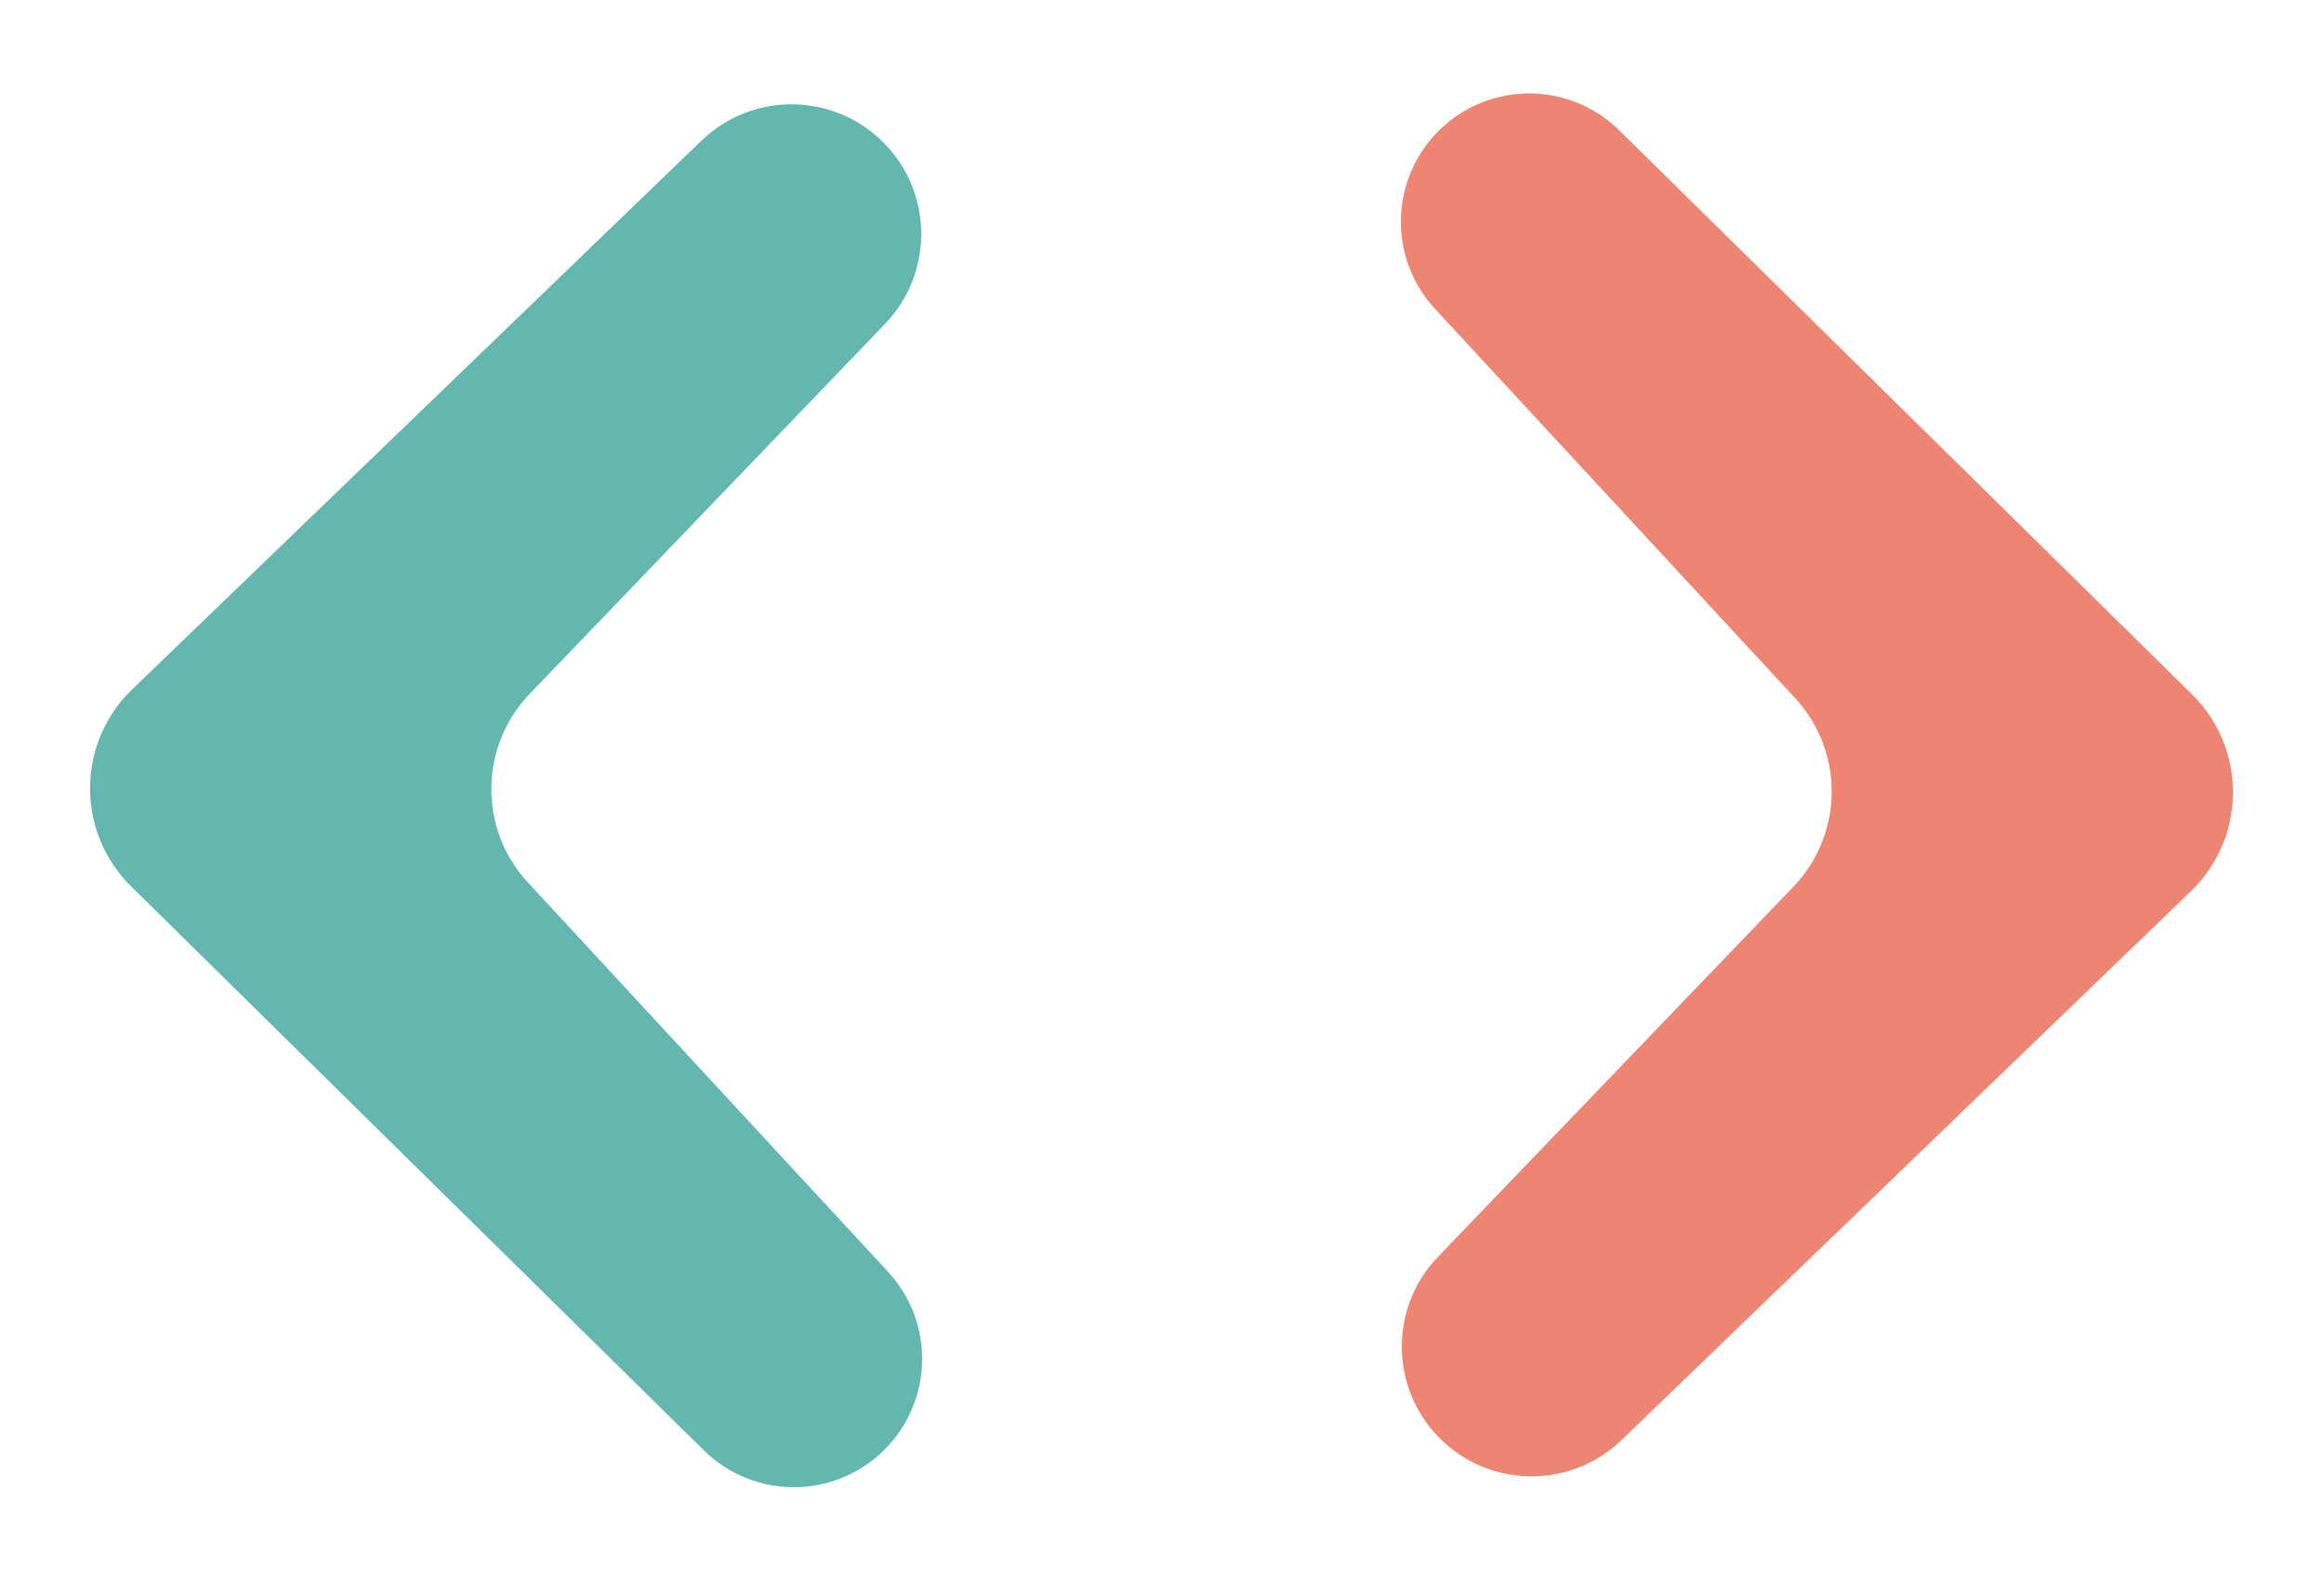
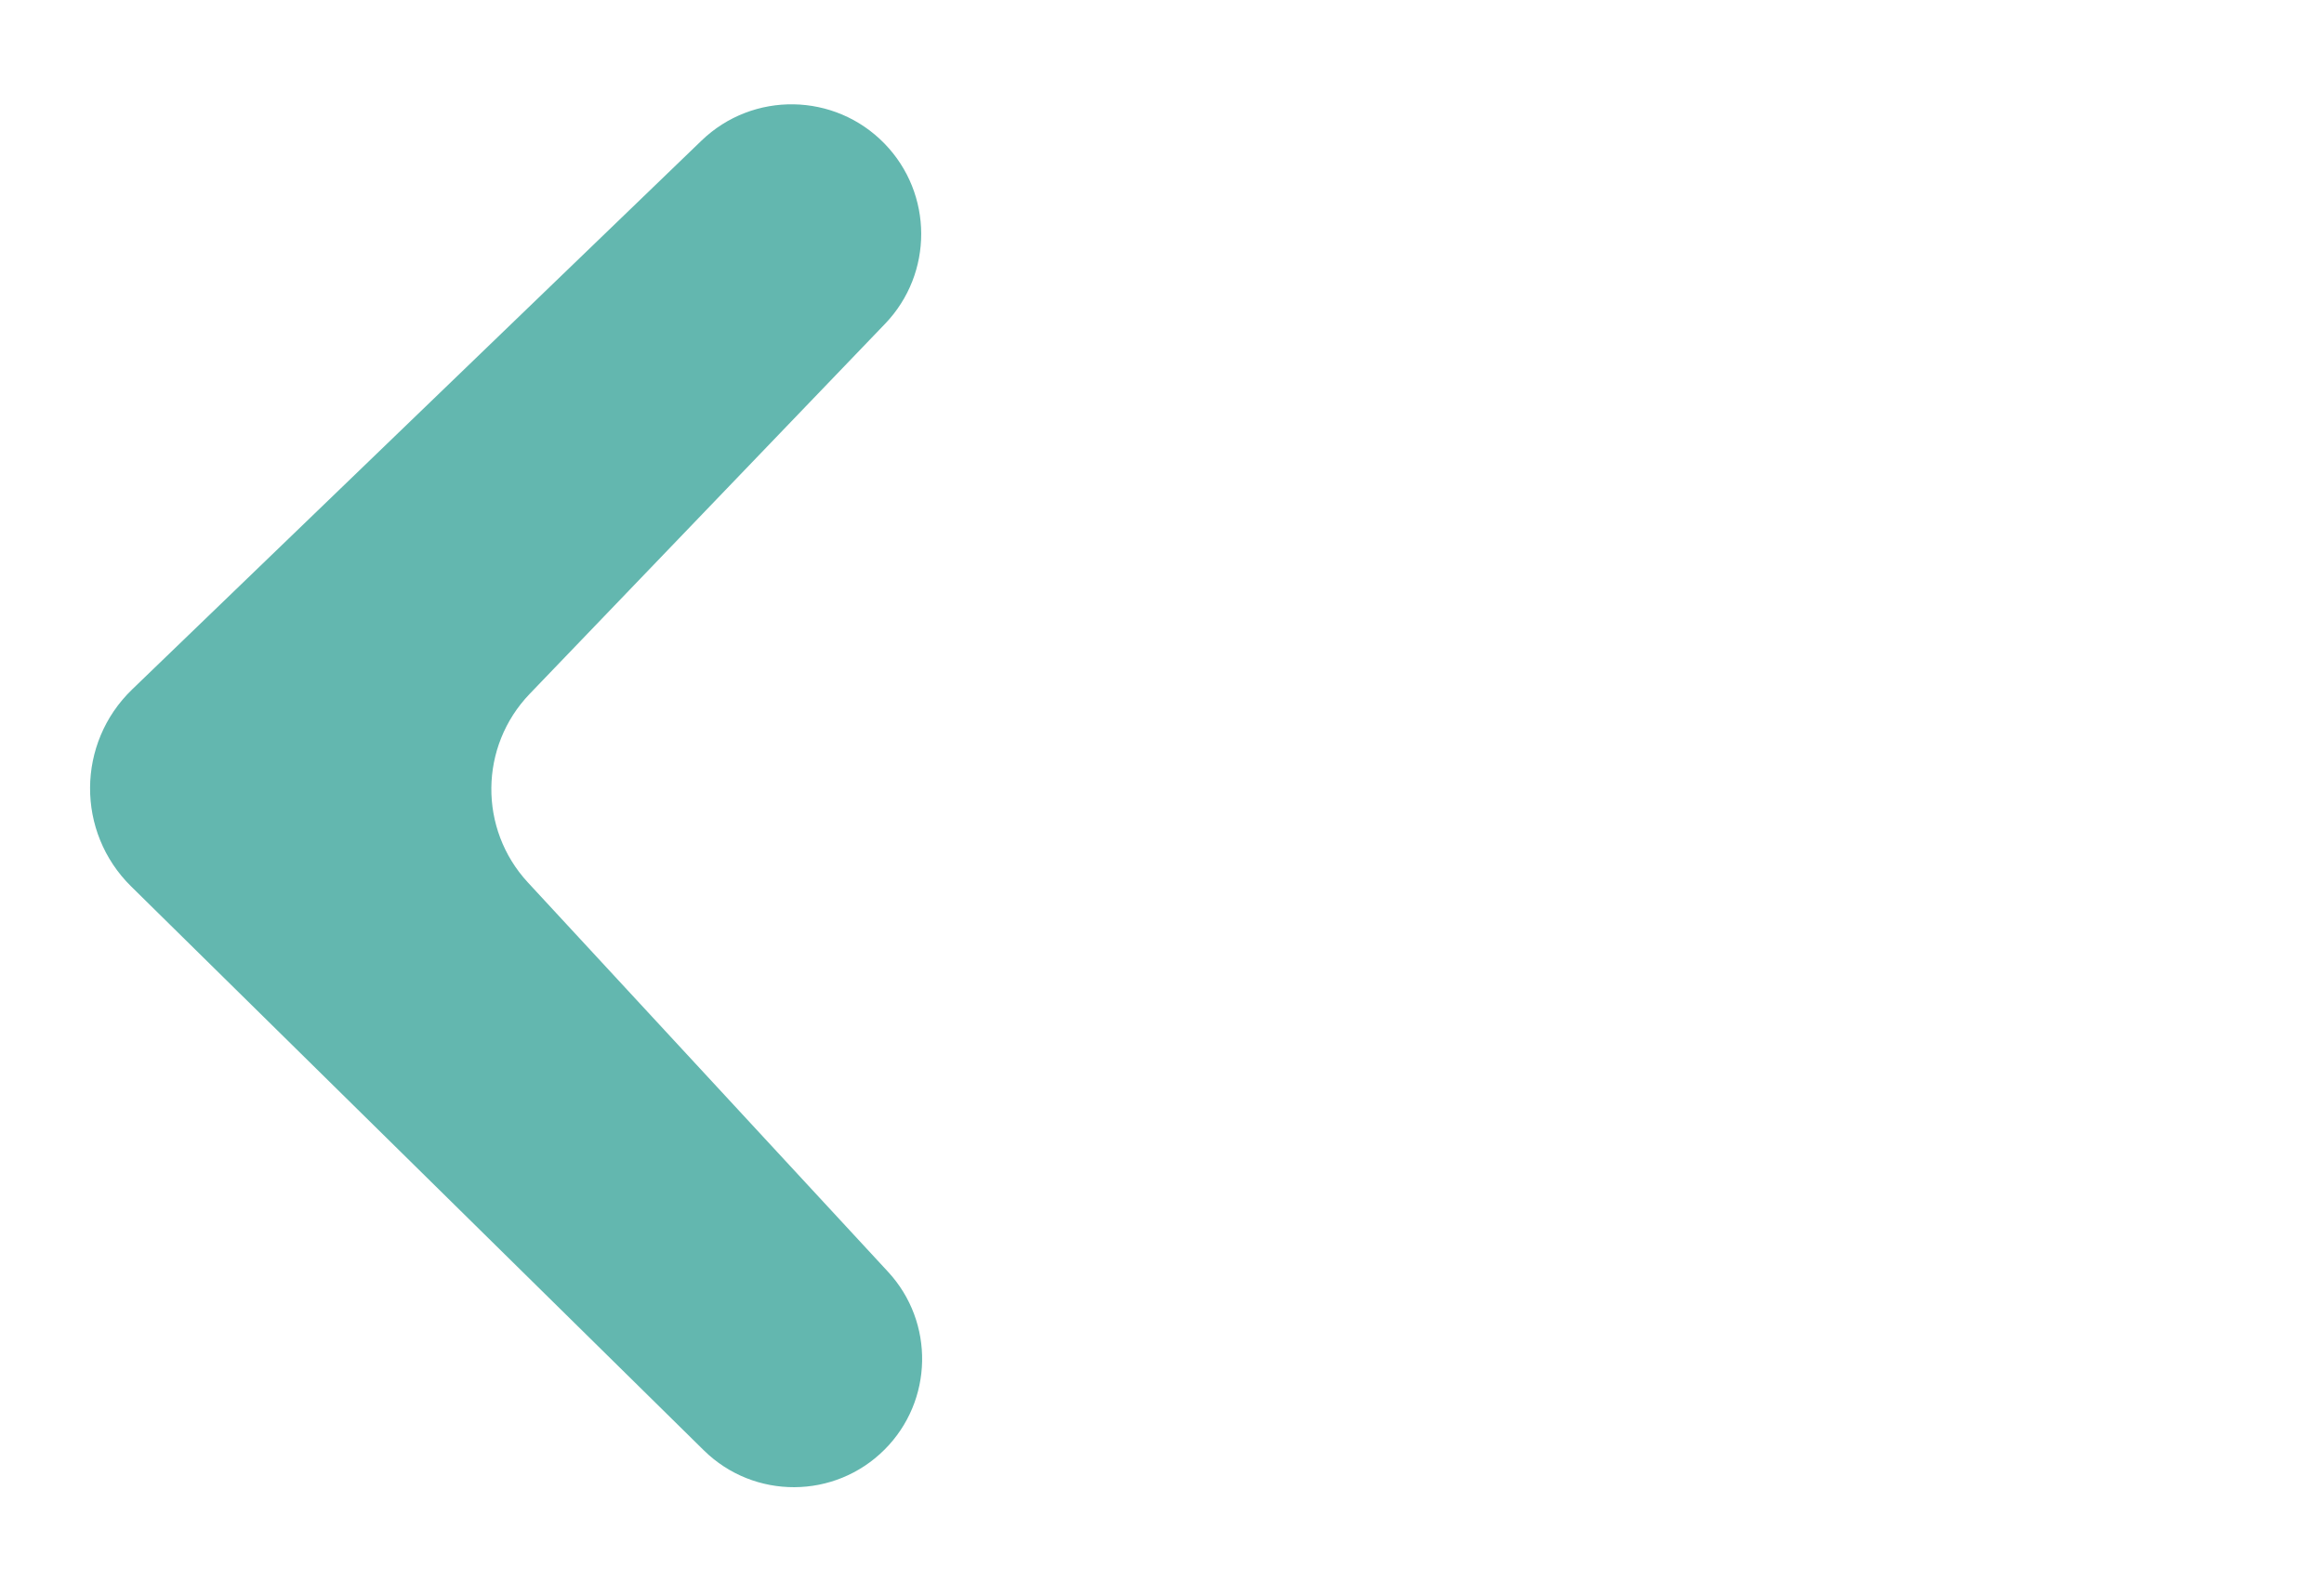
<svg xmlns="http://www.w3.org/2000/svg" width="307" height="209" viewBox="0 0 307 209" fill="none">
  <g filter="url(#filter0_d)">
-     <path d="M289.554 87.724C296.833 94.893 296.771 106.653 289.415 113.744L214.203 186.249C207.409 192.798 196.599 192.621 190.023 185.852C183.592 179.231 183.561 168.705 189.954 162.047L236.903 113.153C243.562 106.218 243.664 95.296 237.135 88.238L189.564 36.808C183.381 30.124 183.583 19.75 190.021 13.312C196.605 6.729 207.267 6.688 213.901 13.221L289.554 87.724Z" fill="#EE8572" />
-   </g>
+     </g>
  <g filter="url(#filter1_d)">
    <path d="M17.317 113.103C10.038 105.934 10.101 94.175 17.456 87.084L92.668 14.579C99.462 8.03 110.273 8.207 116.848 14.976C123.279 21.596 123.31 32.122 116.917 38.78L69.968 87.674C63.309 94.609 63.208 105.532 69.736 112.589L117.308 164.02C123.49 170.703 123.288 181.077 116.85 187.515C110.266 194.099 99.605 194.14 92.971 187.607L17.317 113.103Z" fill="#63B7AF" />
  </g>
  <defs>
    <filter id="filter0_d" x="99.751" y="0.752" width="206.746" height="206.746" filterUnits="userSpaceOnUse" color-interpolation-filters="sRGB">
      <feFlood flood-opacity="0" result="BackgroundImageFix" />
      <feColorMatrix in="SourceAlpha" type="matrix" values="0 0 0 0 0 0 0 0 0 0 0 0 0 0 0 0 0 0 127 0" />
      <feOffset dy="4" />
      <feGaussianBlur stdDeviation="2" />
      <feColorMatrix type="matrix" values="0 0 0 0 0 0 0 0 0 0 0 0 0 0 0 0 0 0 0.25 0" />
      <feBlend mode="normal" in2="BackgroundImageFix" result="effect1_dropShadow" />
      <feBlend mode="normal" in="SourceGraphic" in2="effect1_dropShadow" result="shape" />
    </filter>
    <filter id="filter1_d" x="0.374" y="1.33" width="206.746" height="206.746" filterUnits="userSpaceOnUse" color-interpolation-filters="sRGB">
      <feFlood flood-opacity="0" result="BackgroundImageFix" />
      <feColorMatrix in="SourceAlpha" type="matrix" values="0 0 0 0 0 0 0 0 0 0 0 0 0 0 0 0 0 0 127 0" />
      <feOffset dy="4" />
      <feGaussianBlur stdDeviation="2" />
      <feColorMatrix type="matrix" values="0 0 0 0 0 0 0 0 0 0 0 0 0 0 0 0 0 0 0.25 0" />
      <feBlend mode="normal" in2="BackgroundImageFix" result="effect1_dropShadow" />
      <feBlend mode="normal" in="SourceGraphic" in2="effect1_dropShadow" result="shape" />
    </filter>
  </defs>
</svg>